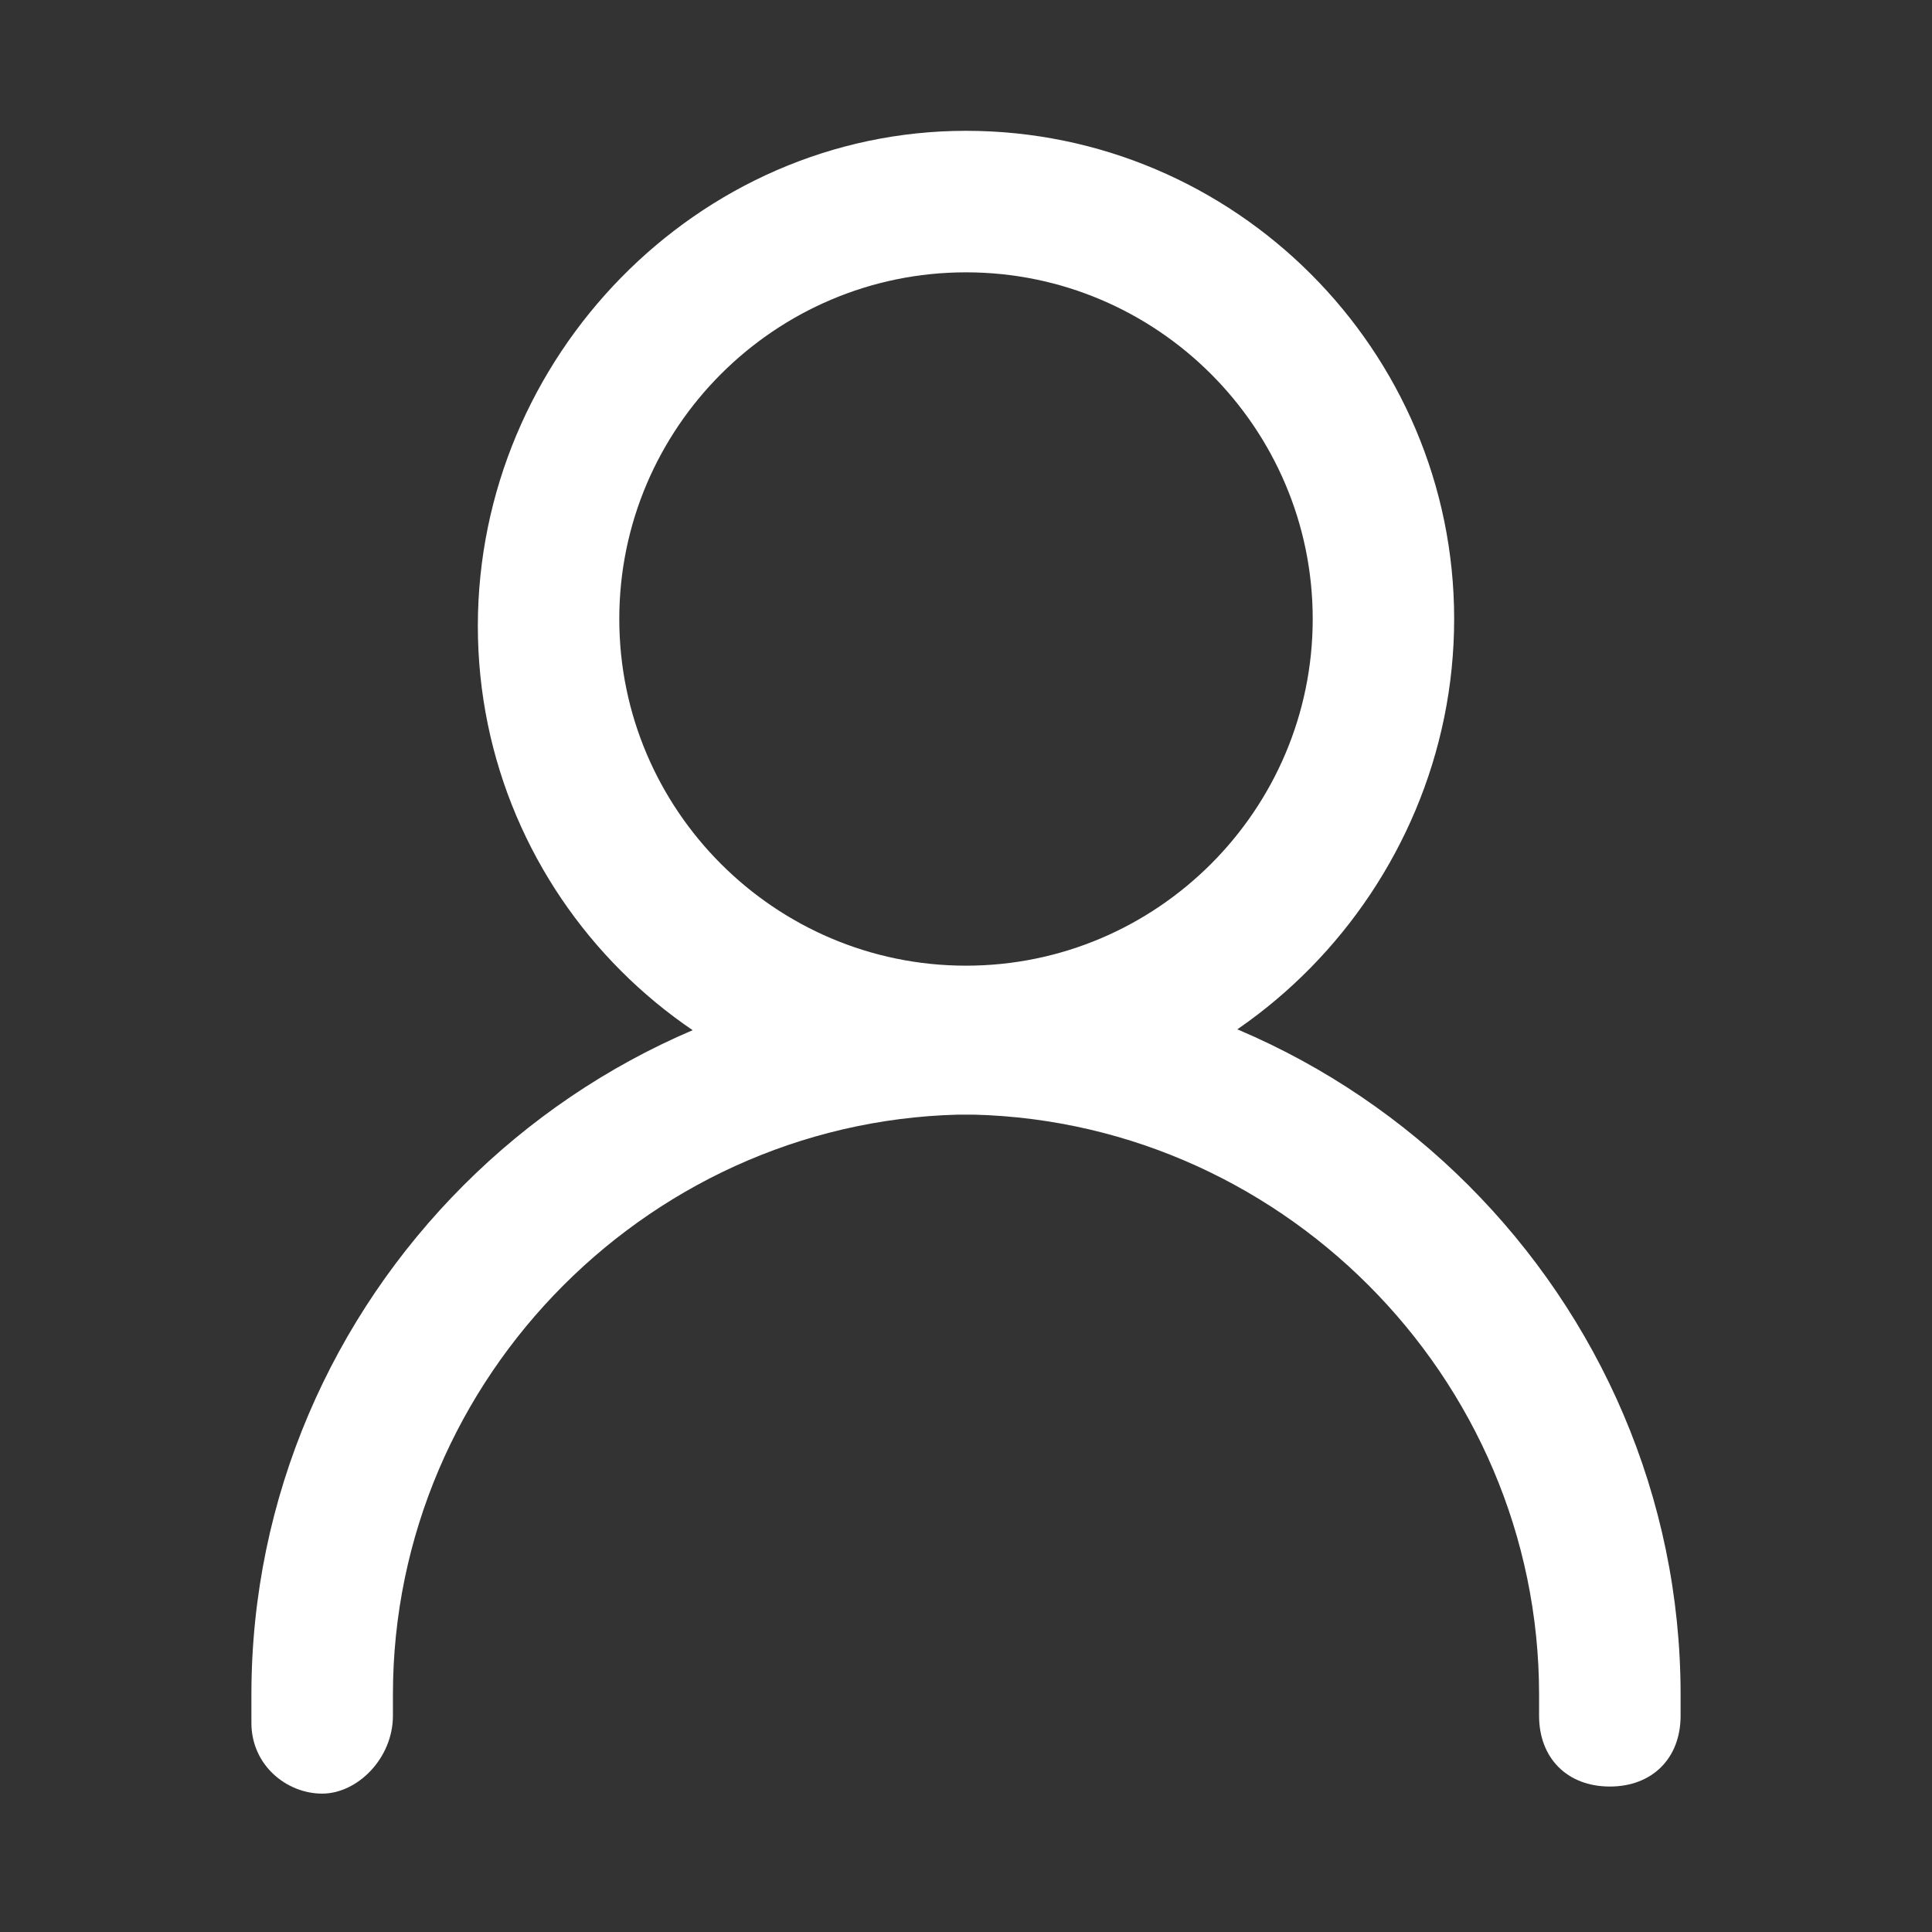
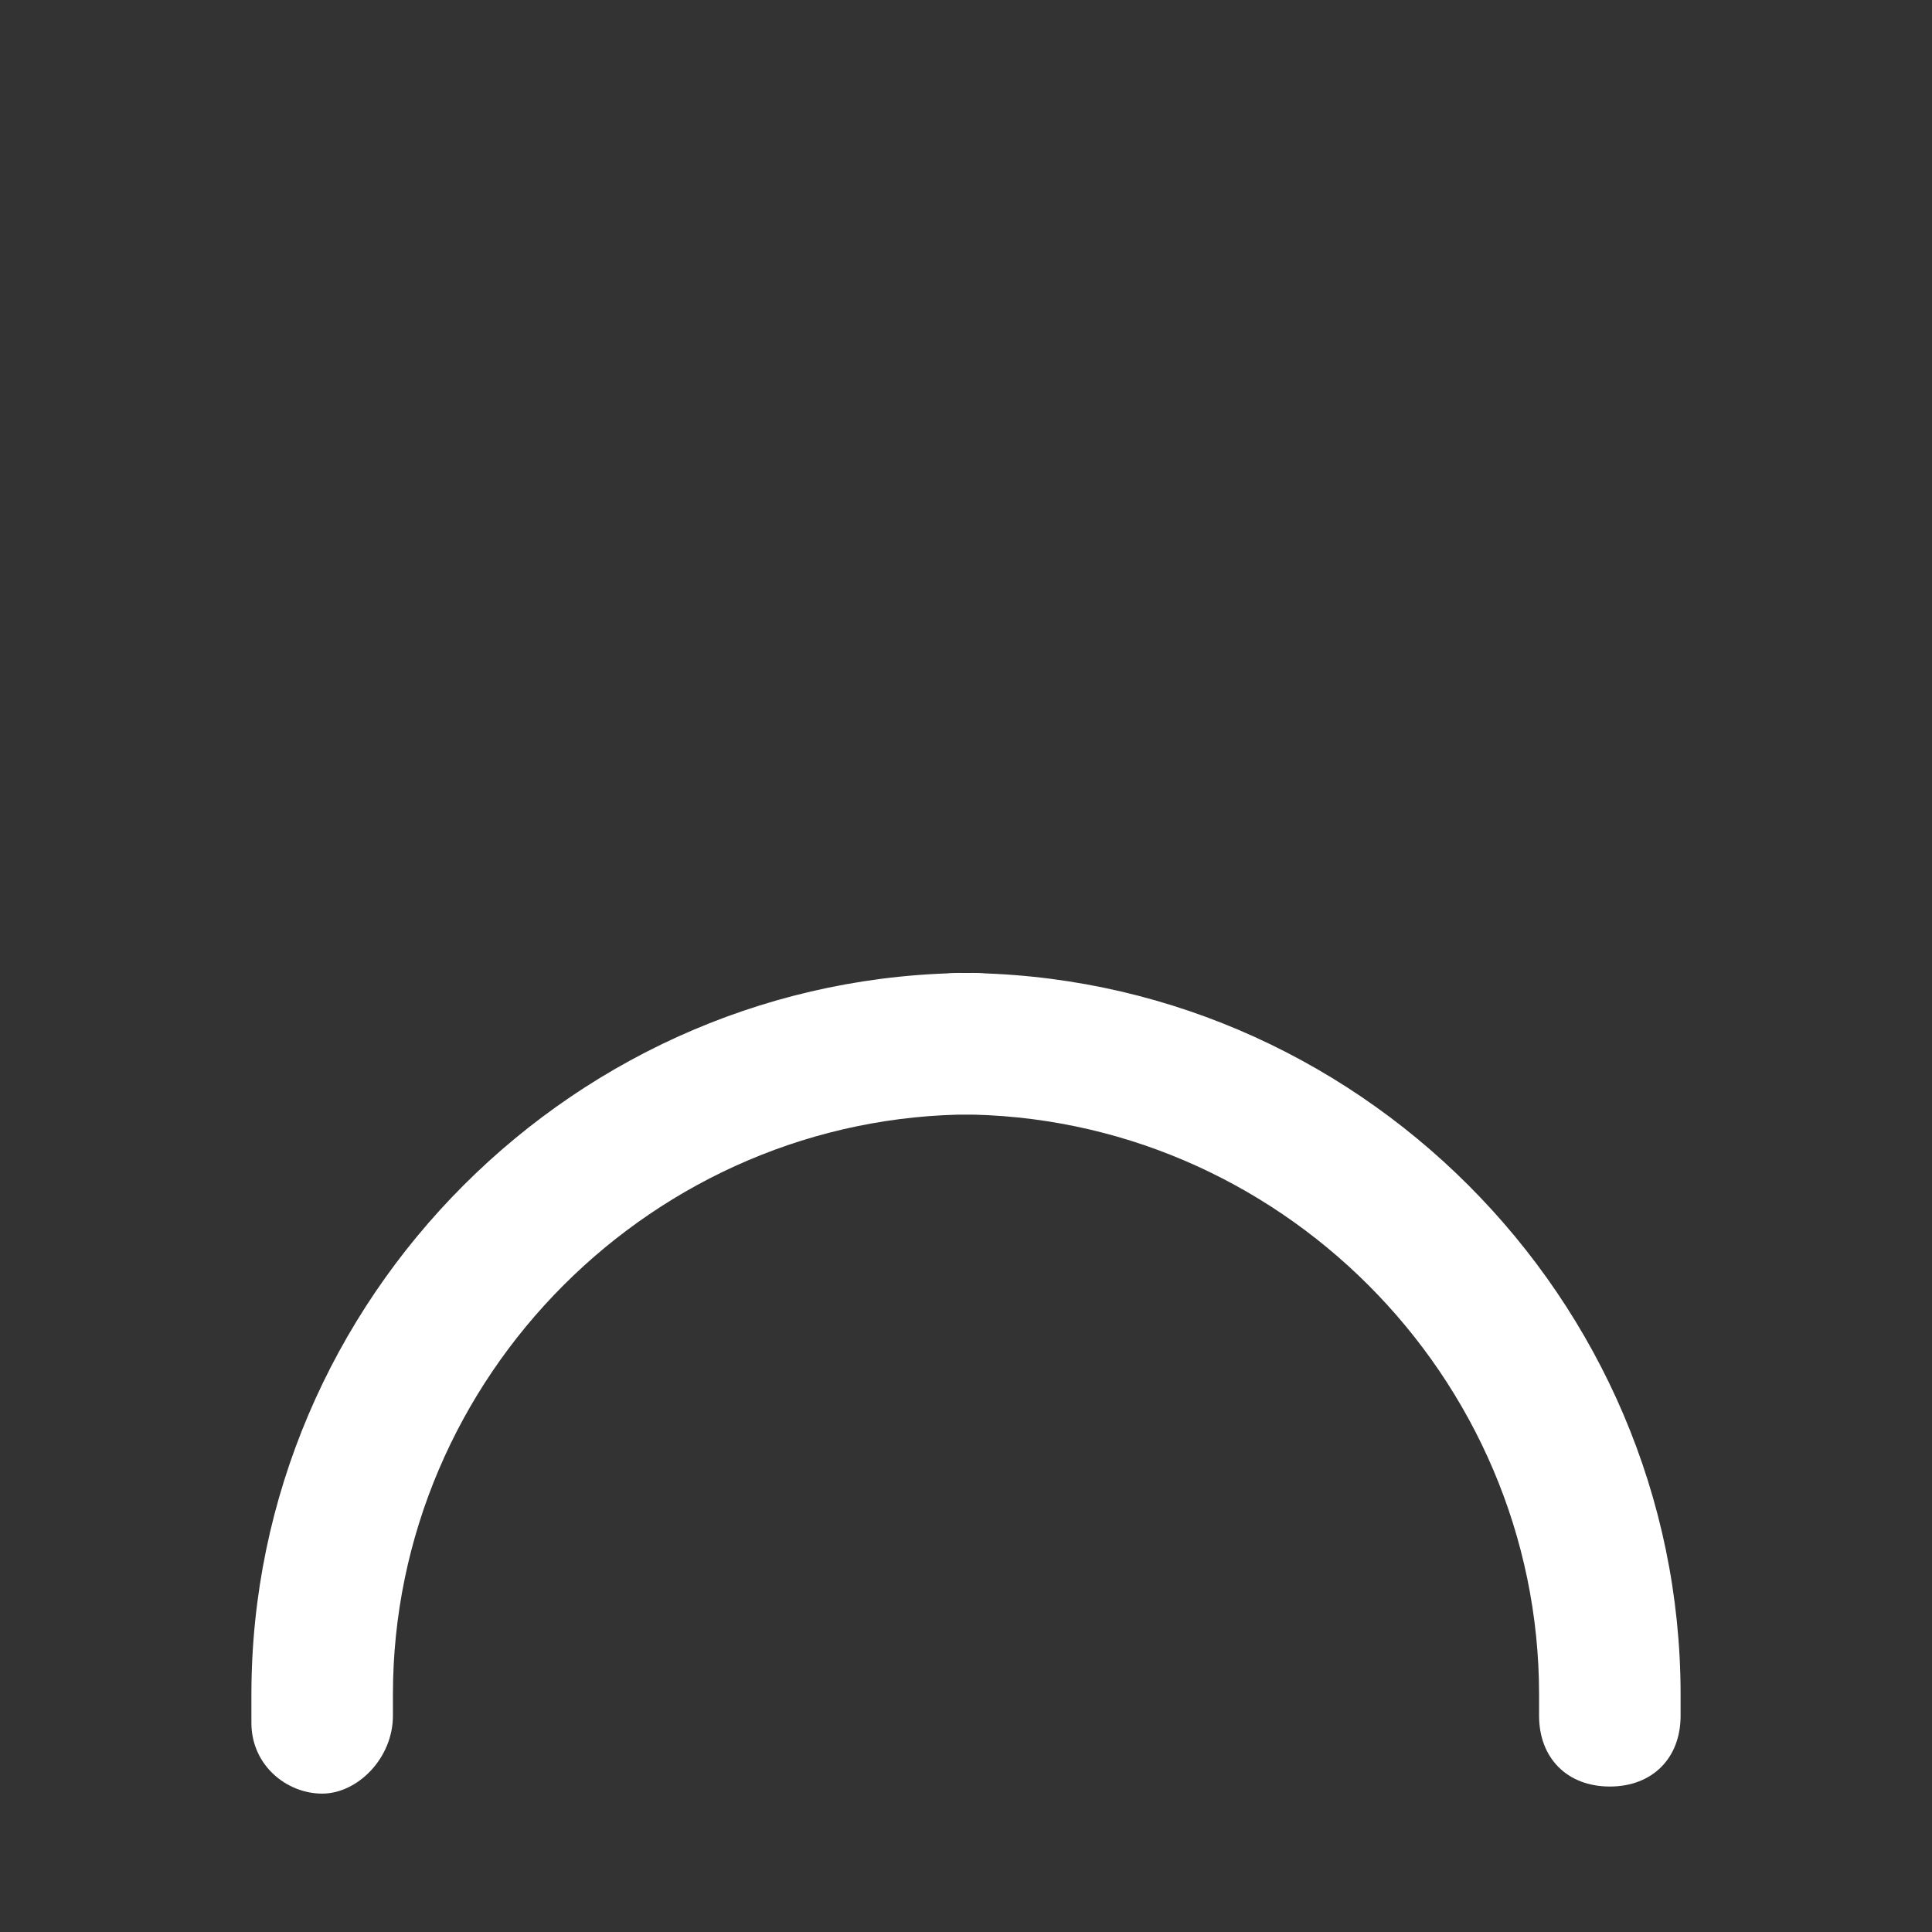
<svg xmlns="http://www.w3.org/2000/svg" width="24" height="24" viewBox="0 0 24 24" fill="none">
  <rect x="0" y="0" width="24" height="24" fill="#333333" stroke="none" />
-   <path d="M12 13.842C8.66 13.842 5.936 11.117 5.936 7.777C5.936 4.438 8.66 1.625 12 1.625C15.34 1.625 18.064 4.35 18.064 7.689C18.064 11.029 15.34 13.842 12 13.842ZM12 3.383C9.627 3.383 7.693 5.316 7.693 7.689C7.693 10.062 9.627 11.996 12 11.996C14.373 11.996 16.307 10.062 16.307 7.689C16.307 5.316 14.373 3.383 12 3.383Z" fill="#fff" />
  <path d="M4.002 22.281C3.562 22.281 3.123 21.93 3.123 21.402C3.123 21.227 3.123 21.139 3.123 21.051C3.123 16.129 7.166 12.086 12.088 12.086C12.615 12.086 12.967 12.438 12.967 12.965C12.967 13.492 12.615 13.844 12.088 13.844C8.133 13.844 4.881 17.096 4.881 21.051V21.314C4.881 21.842 4.441 22.281 4.002 22.281Z" fill="#fff" />
  <path d="M19.998 22.193C19.471 22.193 19.119 21.842 19.119 21.314V21.051C19.119 17.096 15.867 13.844 11.912 13.844C11.385 13.844 11.033 13.492 11.033 12.965C11.033 12.438 11.385 12.086 11.912 12.086C16.834 12.086 20.877 16.129 20.877 21.051C20.877 21.139 20.877 21.227 20.877 21.314C20.877 21.842 20.525 22.193 19.998 22.193Z" fill="#fff" />
</svg>